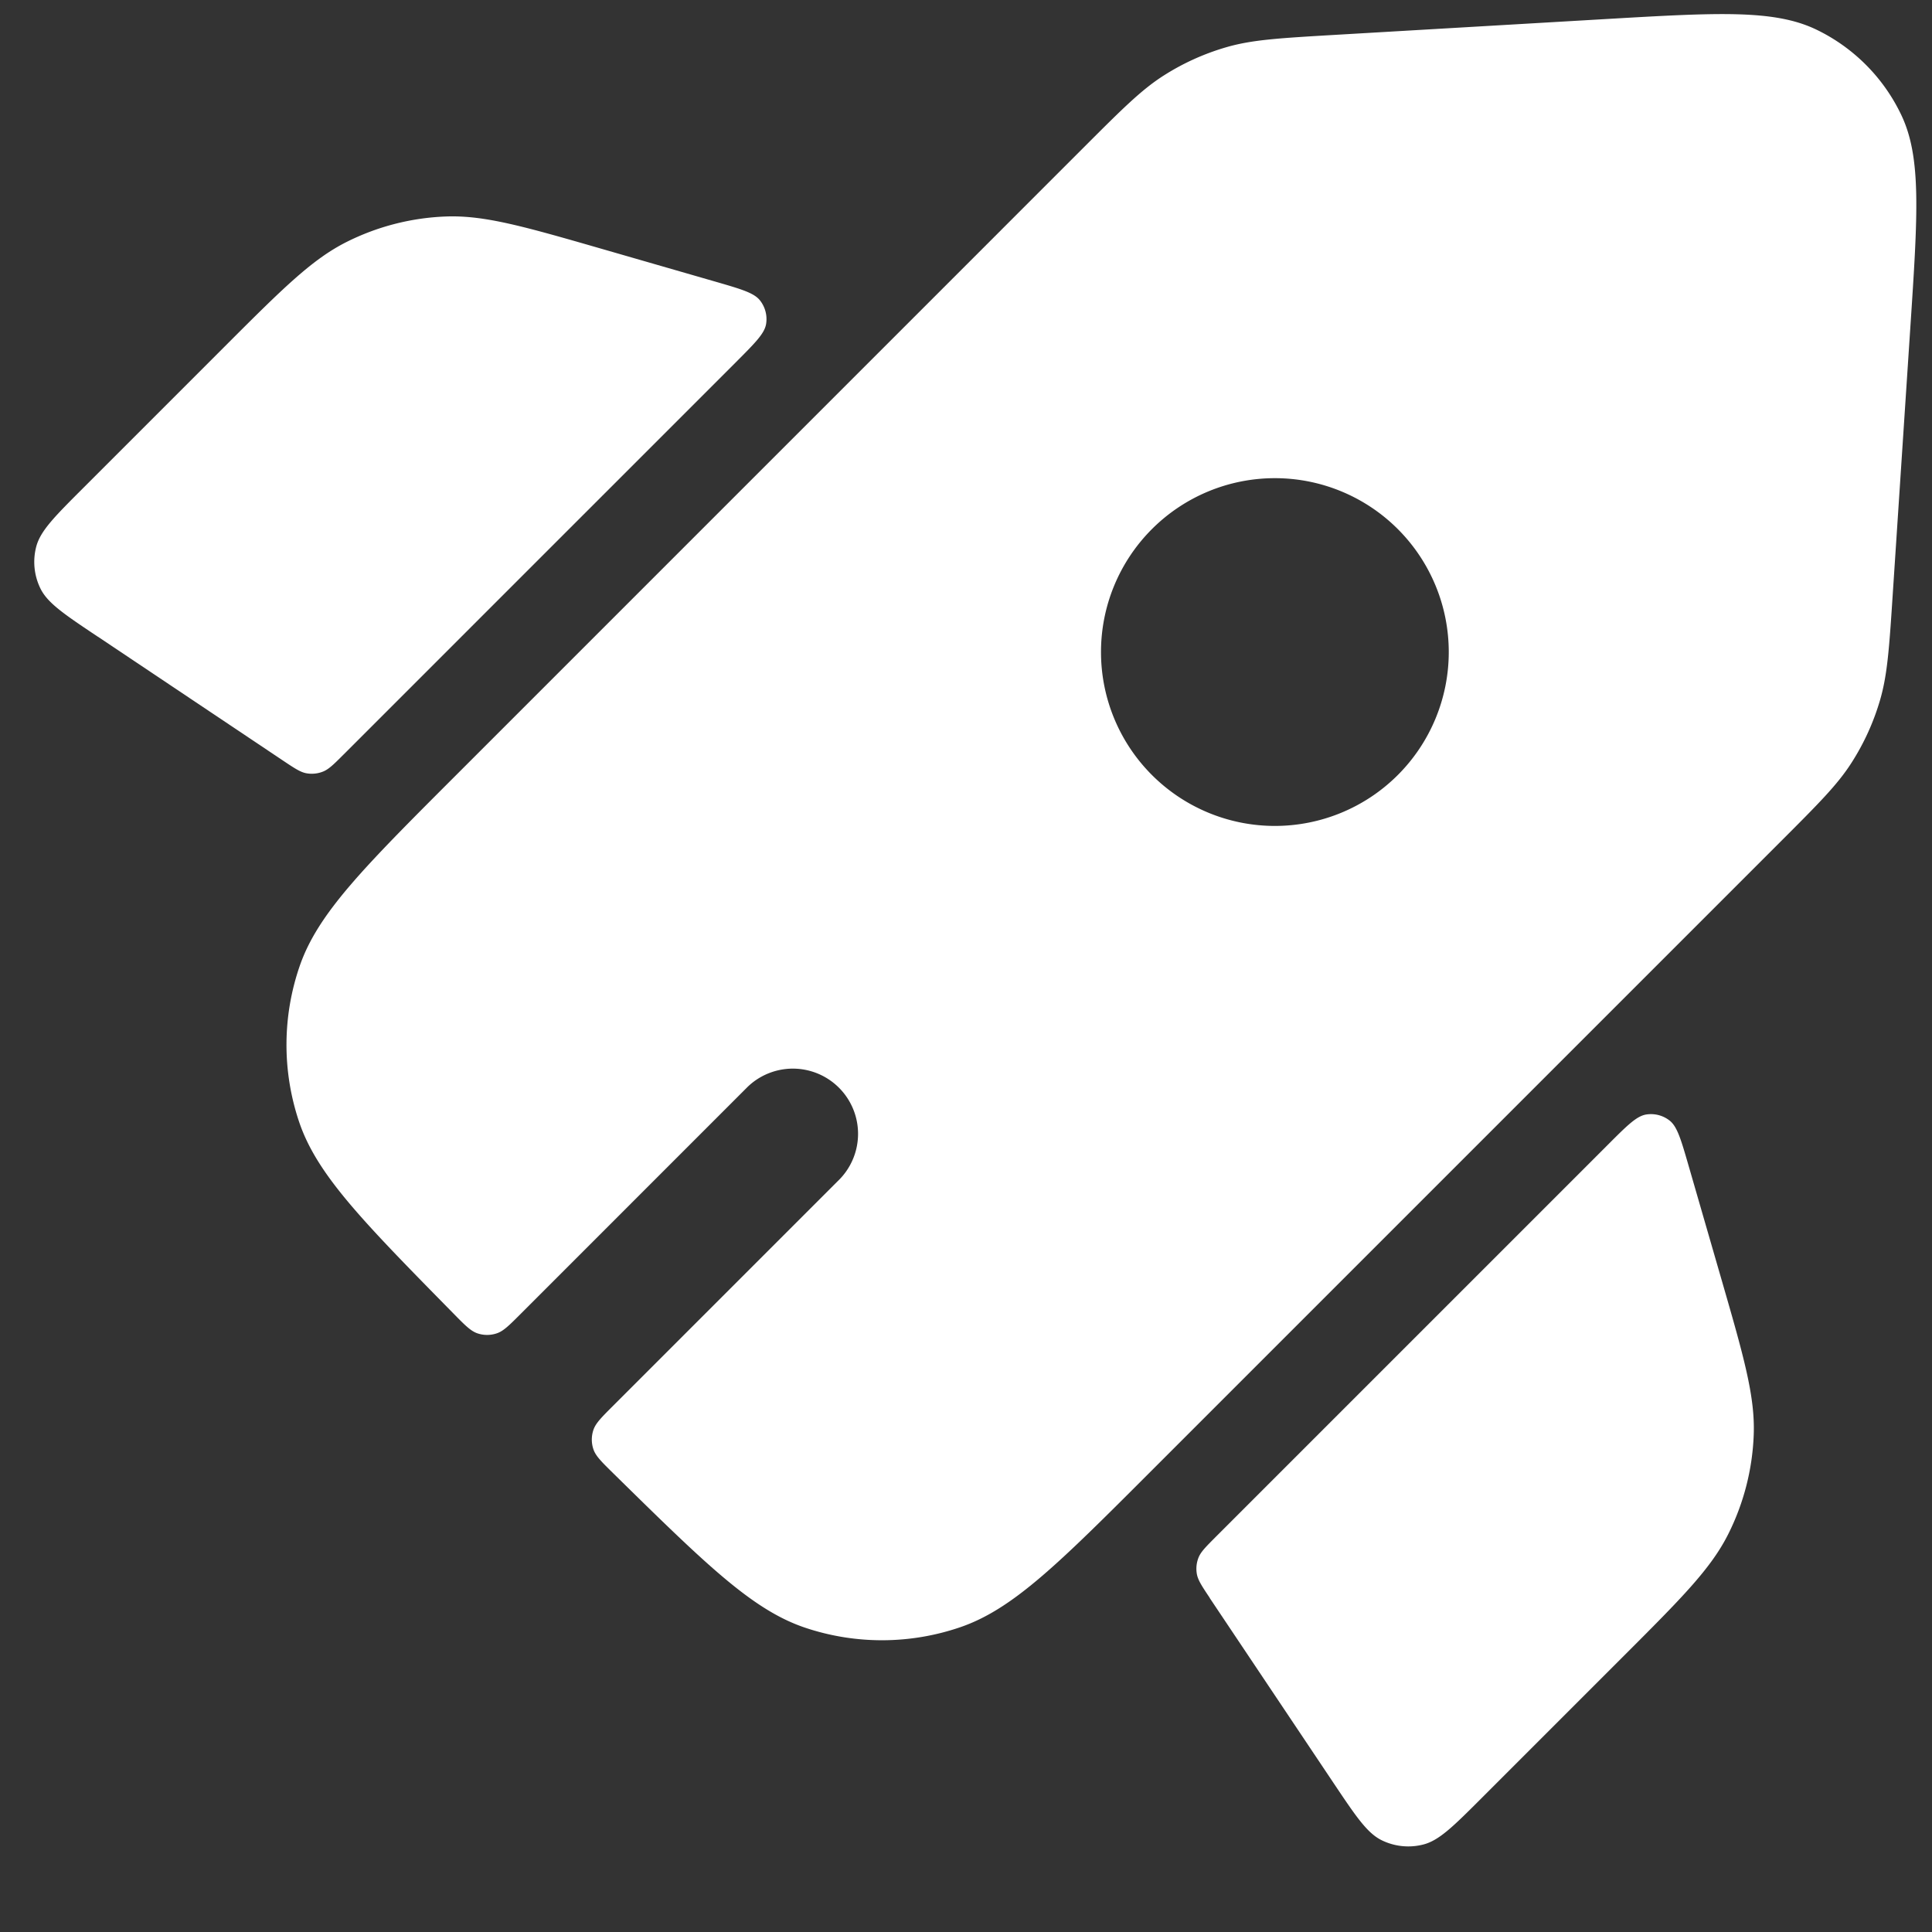
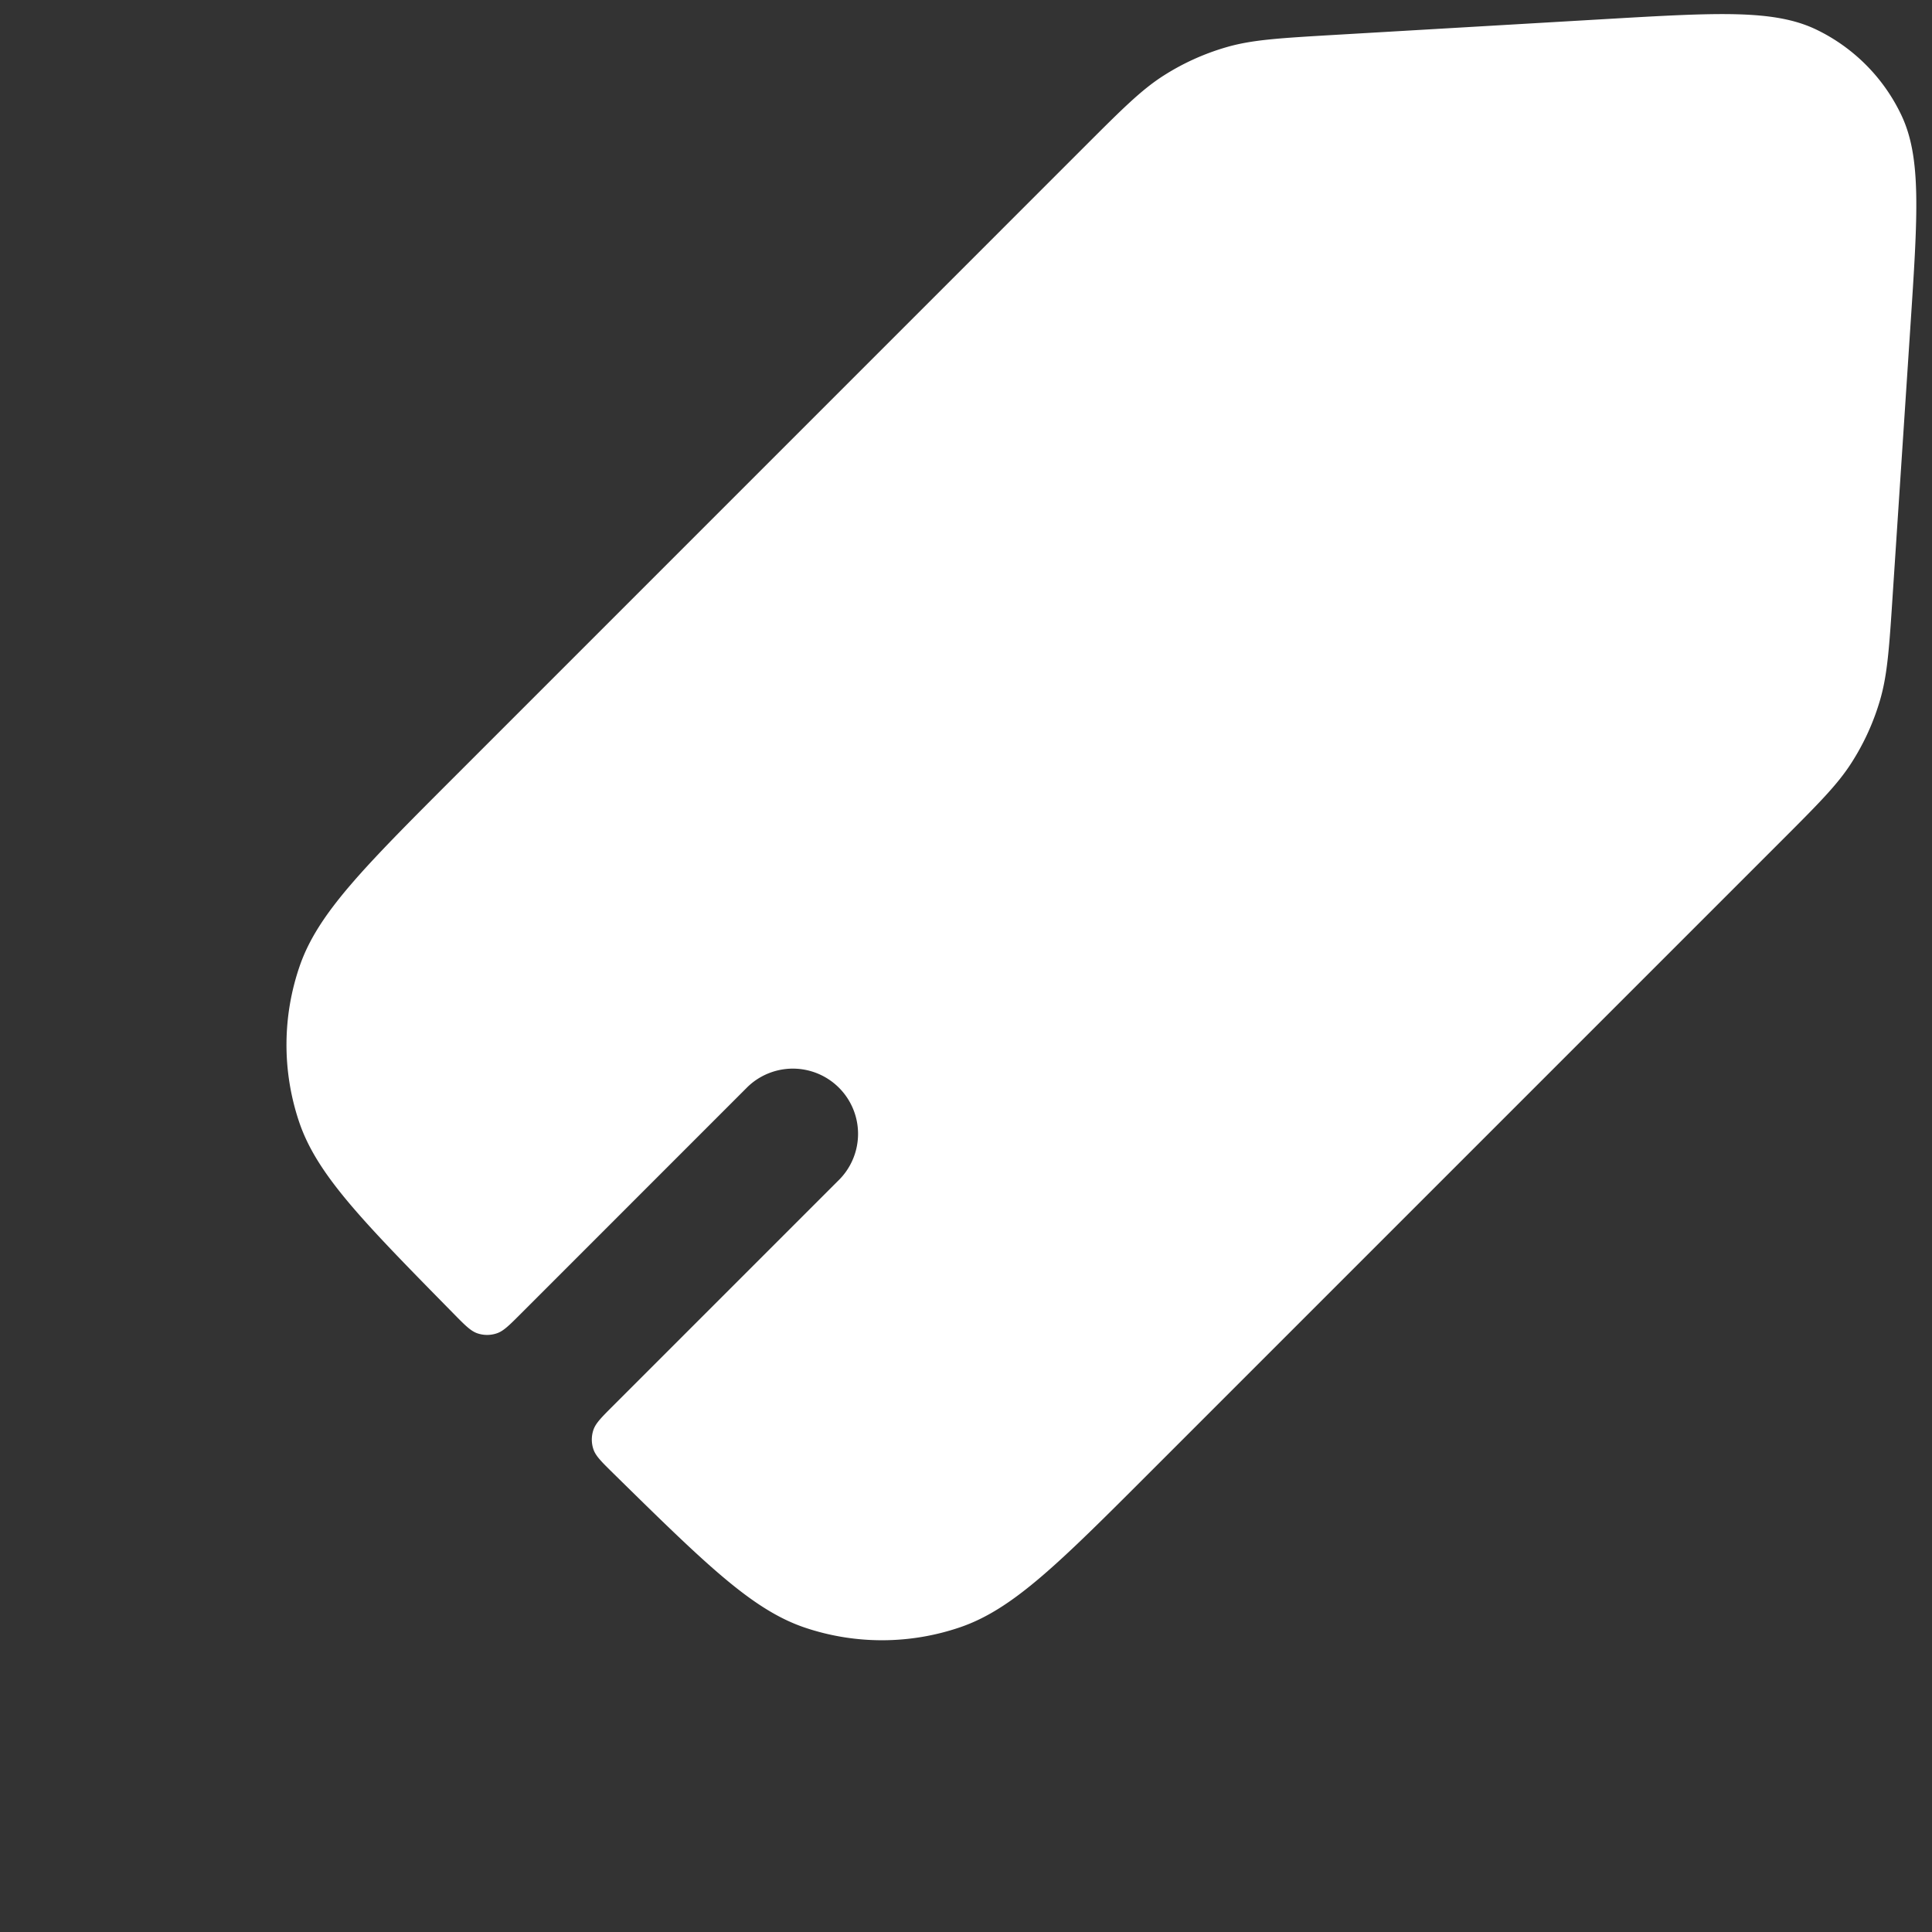
<svg xmlns="http://www.w3.org/2000/svg" width="32" height="32" fill="#fff">
  <rect width="100%" height="100%" fill="#333333" stroke="none" />
-   <path fill-rule="evenodd" d="M22.103.578c-.899.053-1.349.079-1.77.198a4 4 0 0 0-1.058.475c-.369.235-.688.554-1.325 1.191L7.545 12.848c-1.521 1.521-2.282 2.282-2.582 3.155a4 4 0 0 0-.011 2.572c.293.876 1.047 1.643 2.555 3.177.191.195.287.292.397.331a.5.5 0 0 0 .325.001c.111-.037.207-.134.4-.327L12.385 18a1.08 1.08 0 0 1 1.527 1.527l-3.756 3.756c-.193.193-.29.29-.327.4a.5.5 0 0 0 .001.325c.038.11.136.206.331.398 1.535 1.508 2.302 2.262 3.178 2.555a4 4 0 0 0 2.571-.011c.873-.301 1.634-1.061 3.155-2.583L29.49 13.942c.63-.63.945-.945 1.178-1.31a4 4 0 0 0 .474-1.045c.12-.416.15-.861.208-1.749l.291-4.413c.124-1.875.186-2.812-.148-3.517A3 3 0 0 0 30.088.492c-.702-.339-1.64-.284-3.515-.175l-4.47.261zM23.996 10.8a2.88 2.88 0 1 1-5.76 0 2.88 2.88 0 1 1 5.76 0z" />
-   <path d="M1.619 10.545c-.555-.371-.833-.557-.951-.801A1 1 0 0 1 .6 9.055c.069-.263.305-.499.777-.971l2.328-2.328c.972-.972 1.458-1.458 2.035-1.748a4 4 0 0 1 1.64-.422c.645-.025 1.305.166 2.626.547l1.84.531c.428.124.643.186.742.312a.5.5 0 0 1 .101.39c-.026.159-.184.316-.499.632l-6.497 6.497c-.165.165-.248.248-.346.286a.5.5 0 0 1-.27.027c-.103-.018-.2-.084-.395-.214l-3.063-2.05zm18.419 15.922c-.13-.195-.195-.292-.214-.395a.5.5 0 0 1 .026-.27c.038-.098.121-.18.286-.346l6.497-6.497c.315-.315.473-.473.632-.499a.5.5 0 0 1 .39.101c.126.1.188.314.312.742l.532 1.84c.382 1.321.573 1.981.548 2.627a4 4 0 0 1-.422 1.64c-.29.577-.776 1.063-1.748 2.035l-2.328 2.328c-.472.472-.708.708-.971.777a1 1 0 0 1-.689-.068c-.244-.118-.43-.396-.802-.951l-2.051-3.064z" />
+   <path fill-rule="evenodd" d="M22.103.578c-.899.053-1.349.079-1.77.198a4 4 0 0 0-1.058.475c-.369.235-.688.554-1.325 1.191L7.545 12.848c-1.521 1.521-2.282 2.282-2.582 3.155a4 4 0 0 0-.011 2.572c.293.876 1.047 1.643 2.555 3.177.191.195.287.292.397.331a.5.5 0 0 0 .325.001c.111-.037.207-.134.4-.327L12.385 18a1.08 1.08 0 0 1 1.527 1.527l-3.756 3.756c-.193.193-.29.29-.327.4a.5.5 0 0 0 .001.325c.038.11.136.206.331.398 1.535 1.508 2.302 2.262 3.178 2.555a4 4 0 0 0 2.571-.011c.873-.301 1.634-1.061 3.155-2.583L29.49 13.942c.63-.63.945-.945 1.178-1.31a4 4 0 0 0 .474-1.045c.12-.416.15-.861.208-1.749l.291-4.413c.124-1.875.186-2.812-.148-3.517A3 3 0 0 0 30.088.492c-.702-.339-1.64-.284-3.515-.175l-4.47.261zM23.996 10.8z" />
</svg>